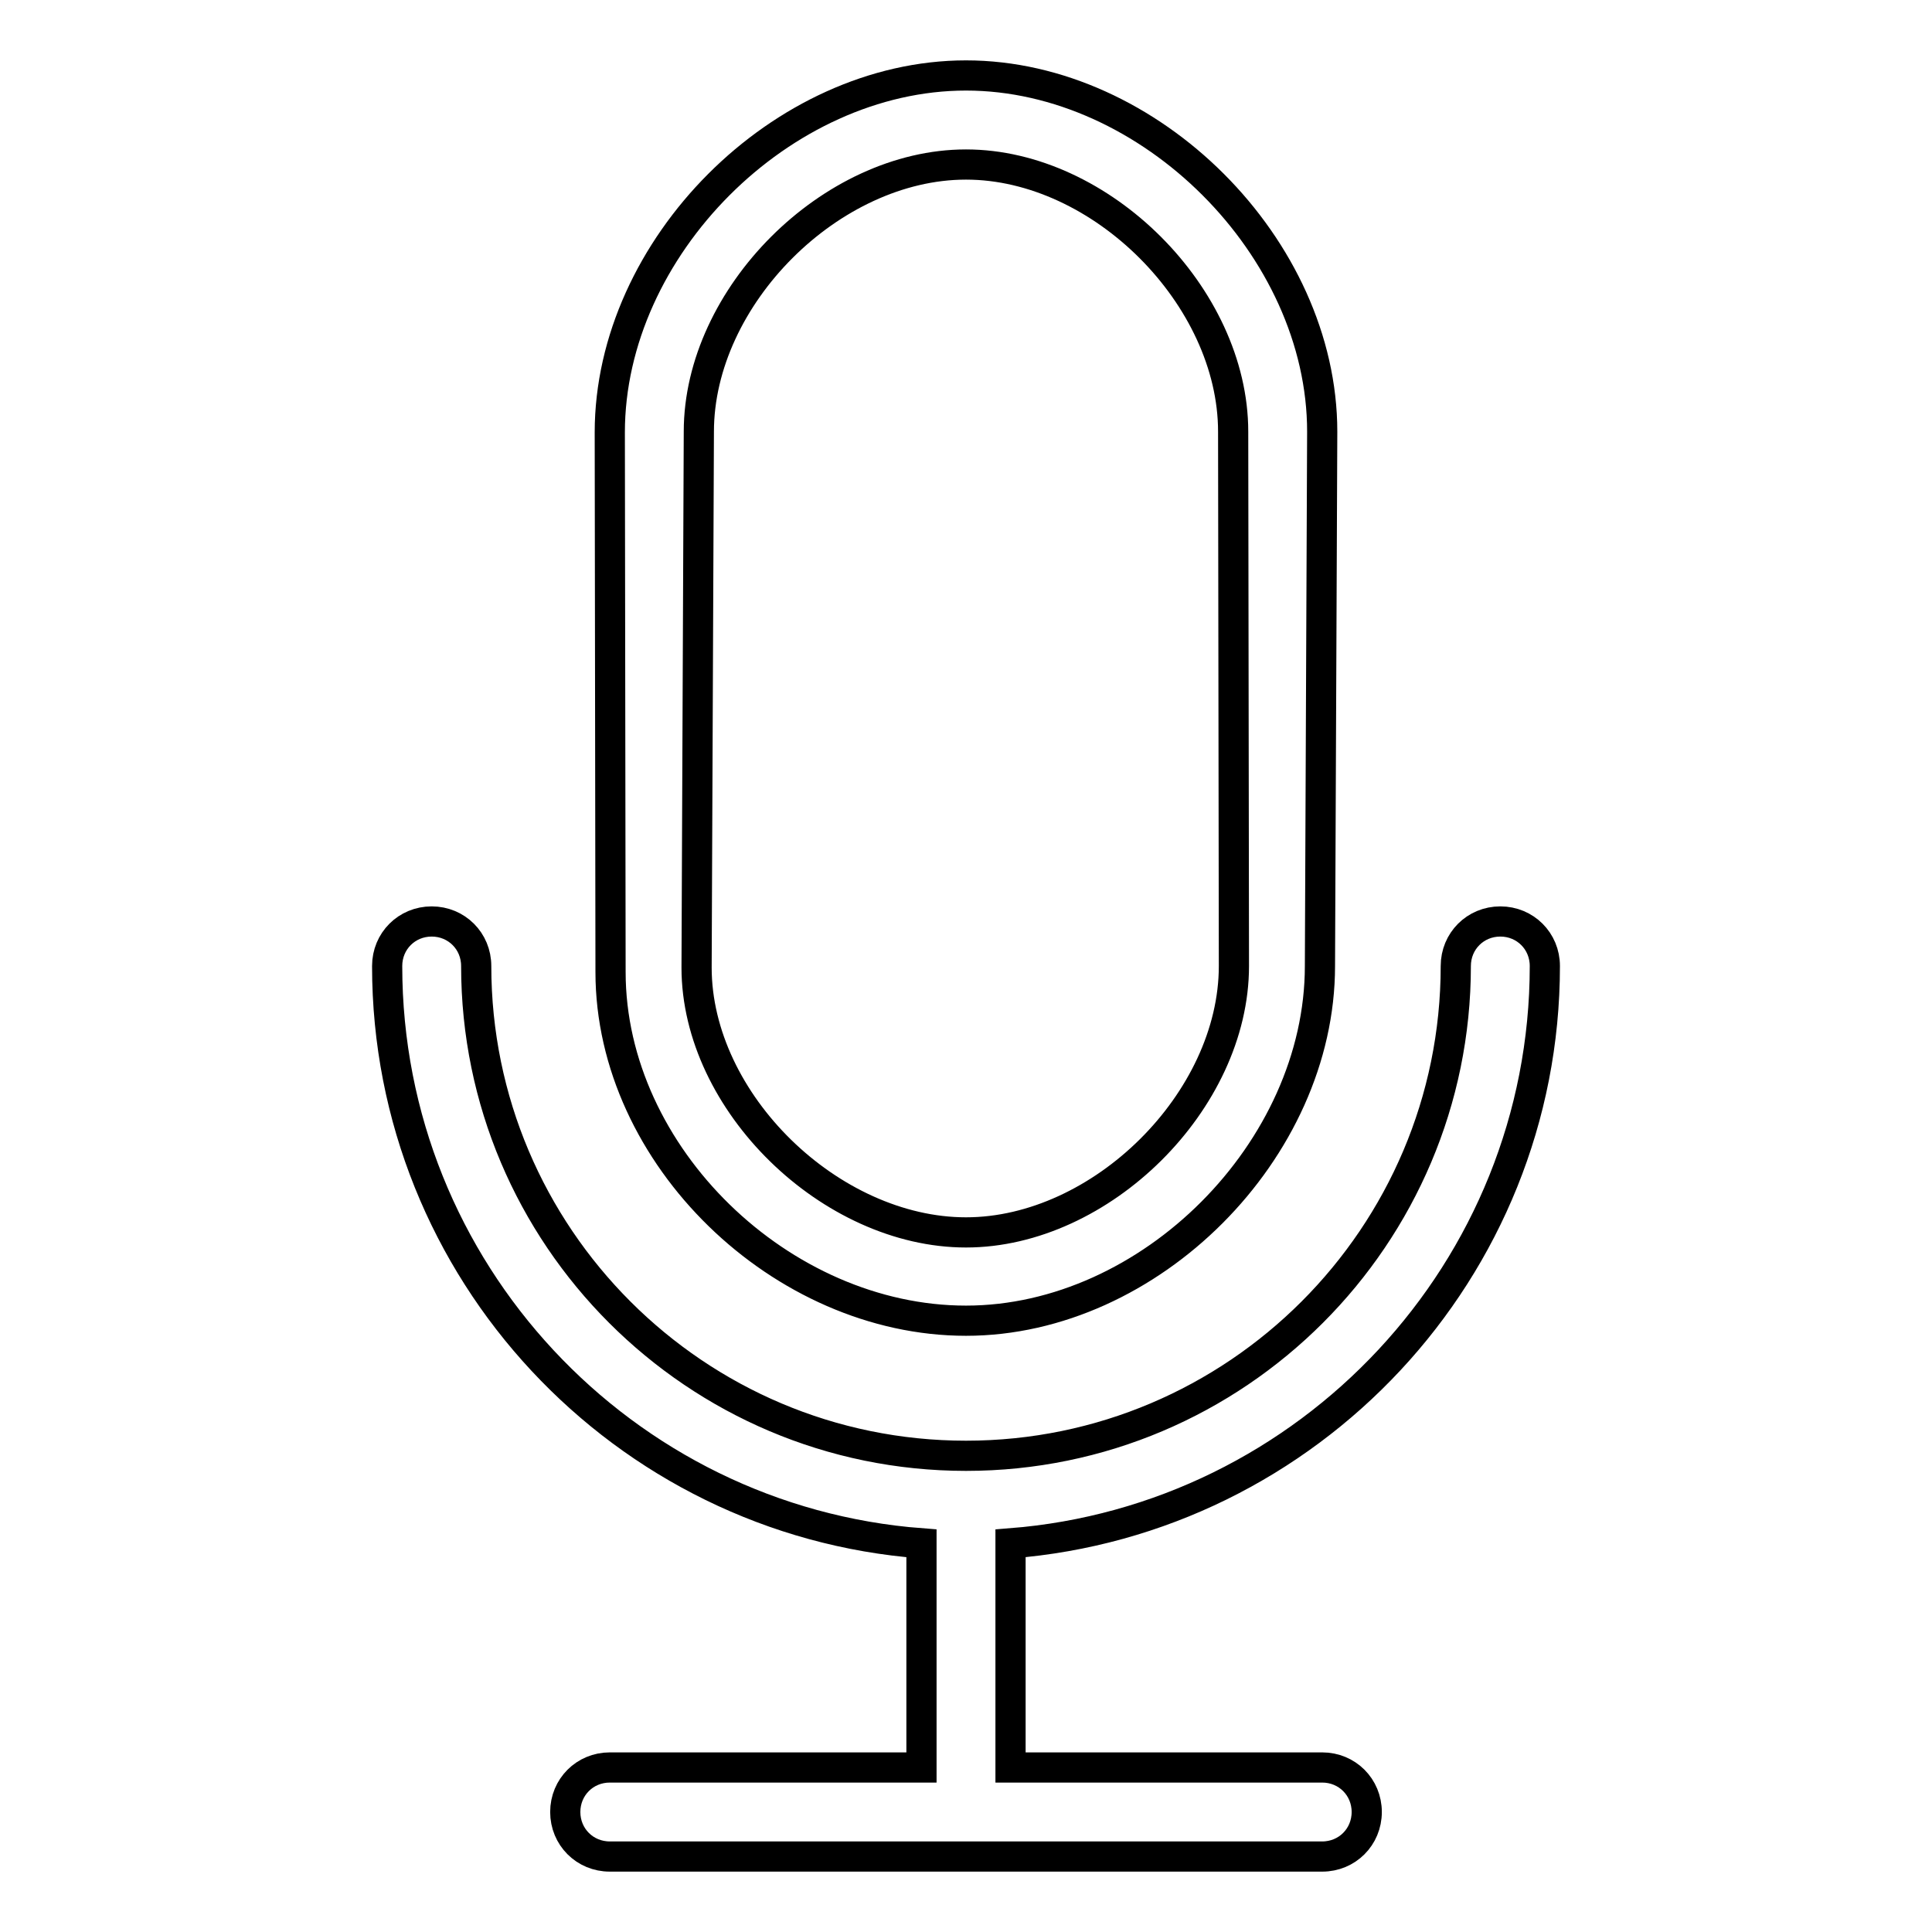
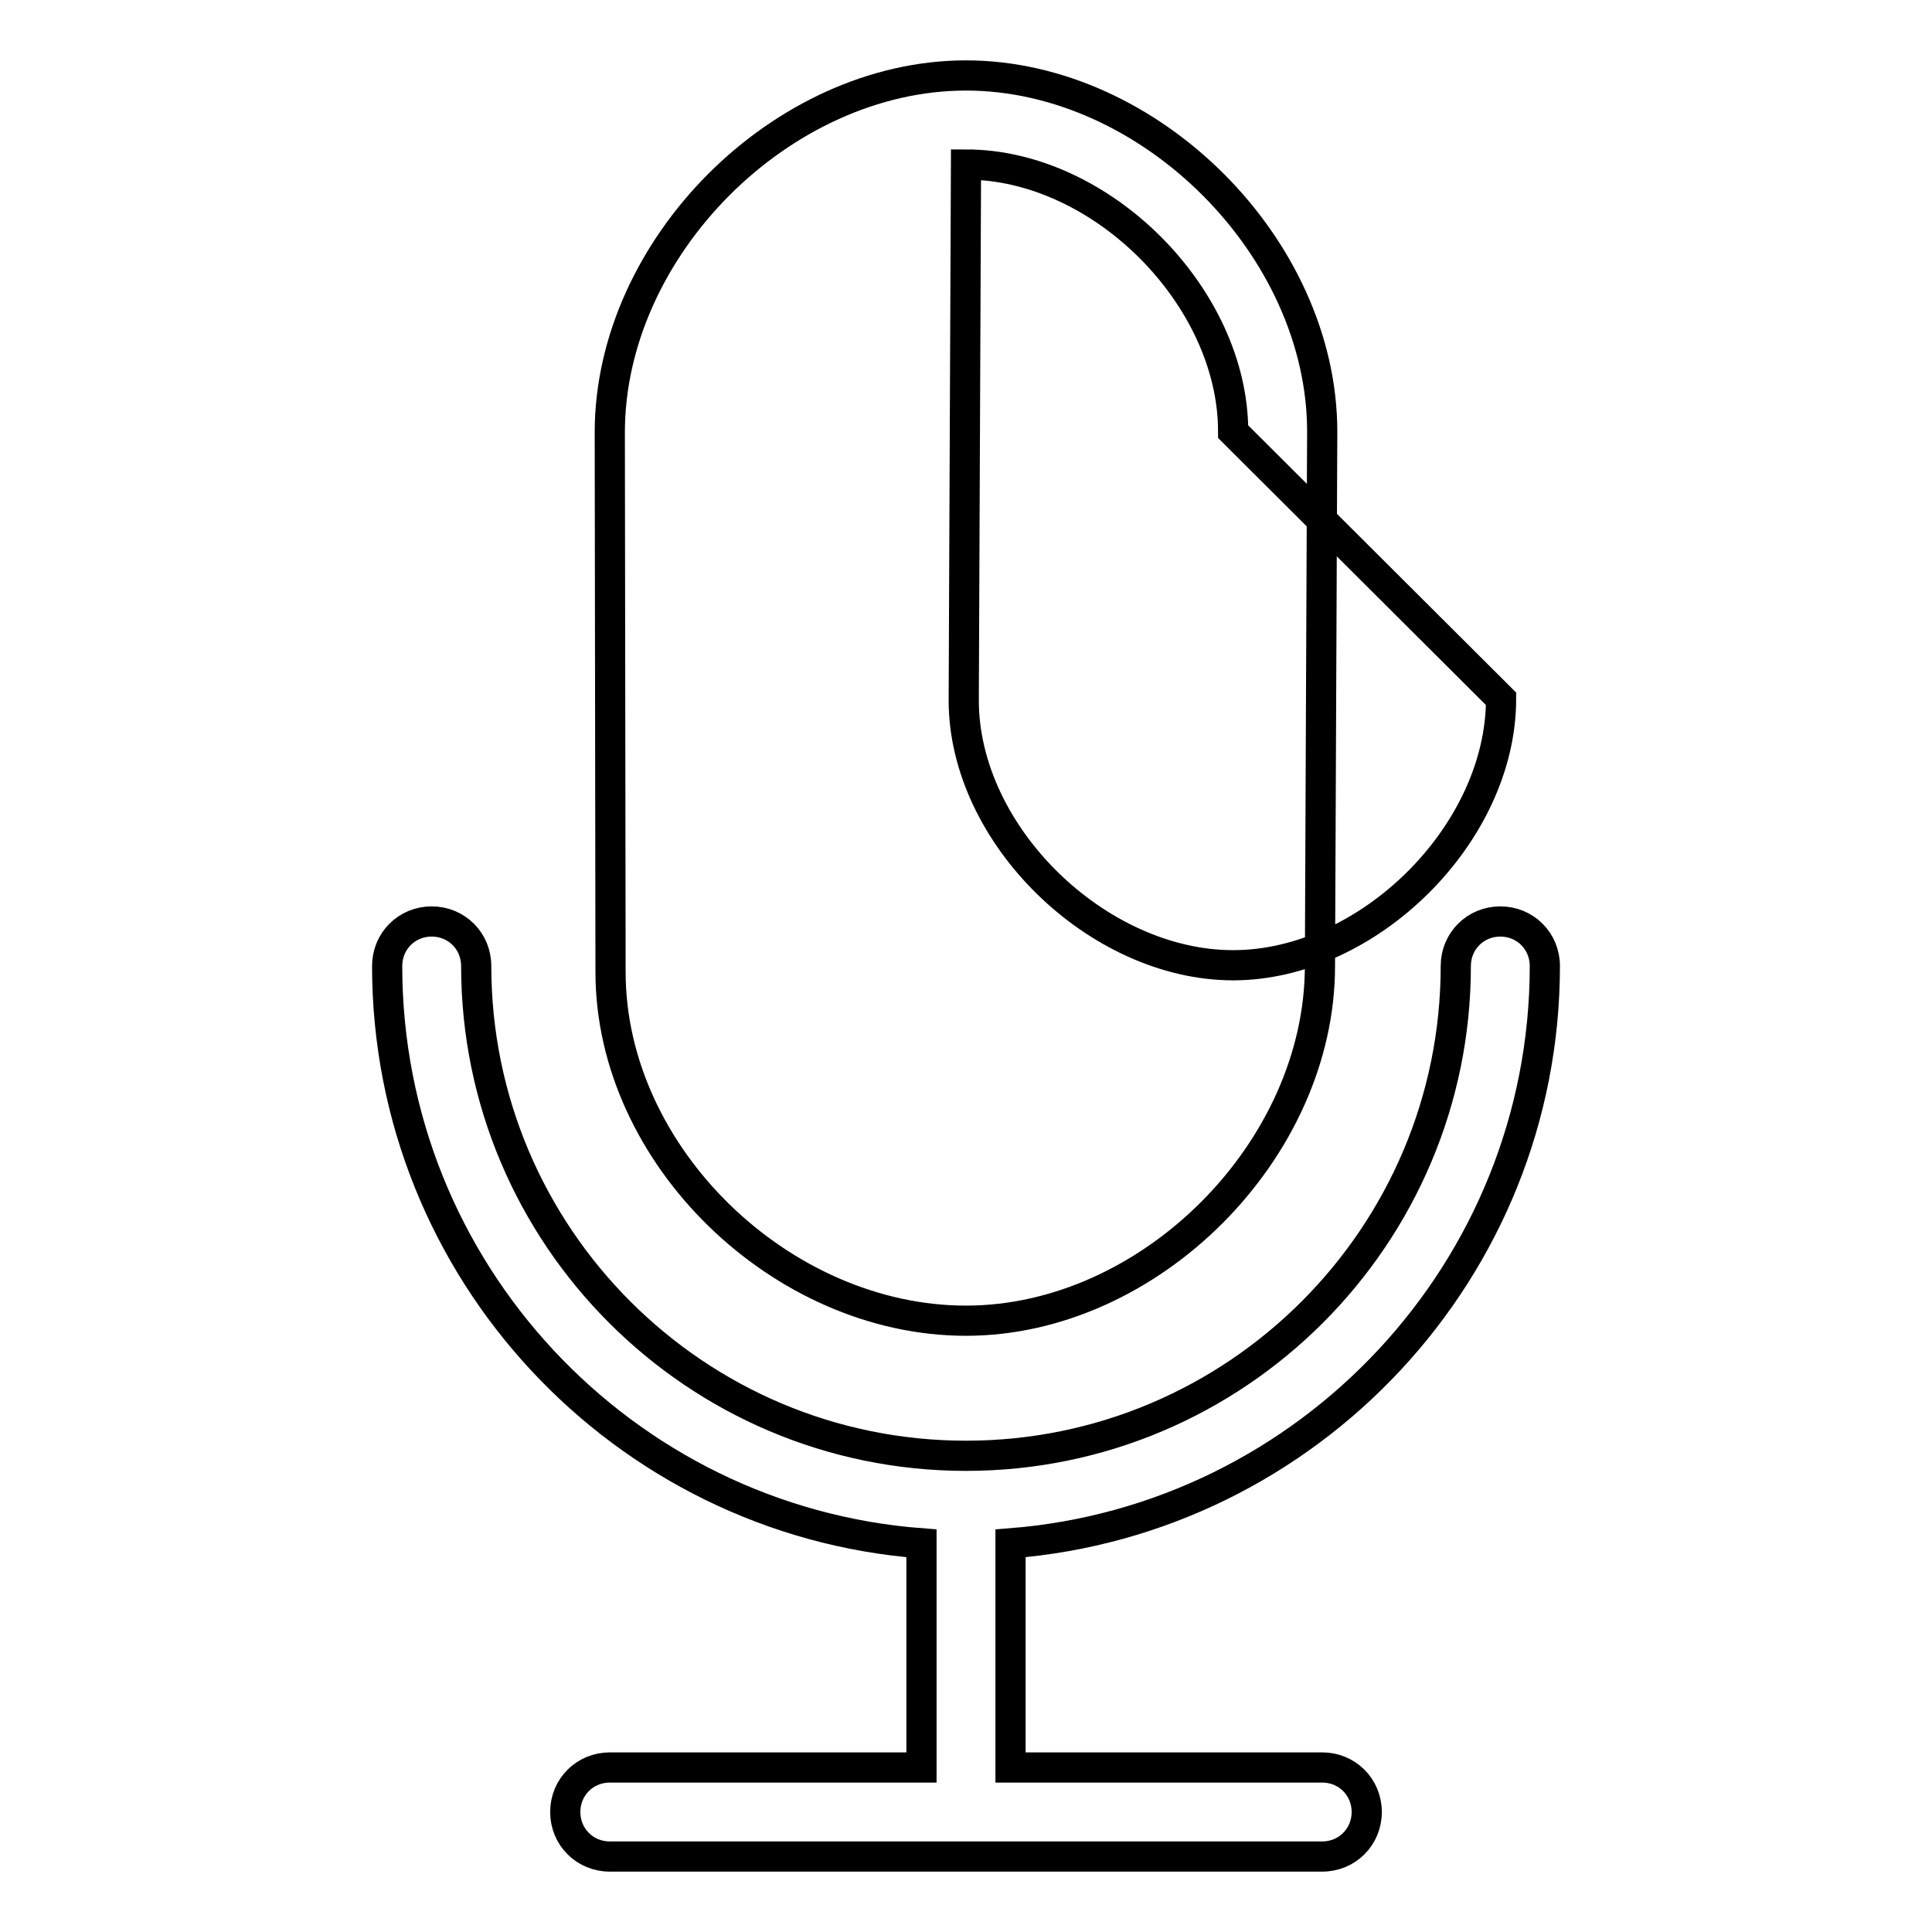
<svg xmlns="http://www.w3.org/2000/svg" version="1.1" x="0px" y="0px" viewBox="0 0 256 256" enable-background="new 0 0 256 256" xml:space="preserve">
  <g>
-     <path stroke-width="4" fill-opacity="0" stroke="#000000" d="M133.9,204.5v29.7h41.3c3.3,0,5.9,2.6,5.9,5.9c0,3.3-2.6,5.9-5.9,5.9H80.8c-3.3,0-5.9-2.6-5.9-5.9 c0-3.3,2.6-5.9,5.9-5.9h41.3v-29.7c-39.5-3-70.8-36.1-70.8-76.5c0-3.3,2.6-5.9,5.9-5.9c3.3,0,5.9,2.6,5.9,5.9 c0,35.8,29.1,64.9,64.9,64.9c35.8,0,64.9-29.1,64.9-64.9c0-3.3,2.6-5.9,5.9-5.9c3.3,0,5.9,2.6,5.9,5.9 C204.7,168.3,173.4,201.4,133.9,204.5z M175.2,57.2l-0.3,70.8c0,24.4-22.5,47-46.9,47s-47.1-21.8-47.1-46.2l-0.1-71.5 C80.8,32.8,103.6,10,128,10S175.2,32.8,175.2,57.2z M163.4,57.2c0-17.9-17.5-35.4-35.4-35.4c-17.9,0-35.4,17.5-35.4,35.4l-0.3,71 c0,17.9,17.8,35.1,35.7,35.1c17.9,0,35.5-17.4,35.5-35.3L163.4,57.2z" />
+     <path stroke-width="4" fill-opacity="0" stroke="#000000" d="M133.9,204.5v29.7h41.3c3.3,0,5.9,2.6,5.9,5.9c0,3.3-2.6,5.9-5.9,5.9H80.8c-3.3,0-5.9-2.6-5.9-5.9 c0-3.3,2.6-5.9,5.9-5.9h41.3v-29.7c-39.5-3-70.8-36.1-70.8-76.5c0-3.3,2.6-5.9,5.9-5.9c3.3,0,5.9,2.6,5.9,5.9 c0,35.8,29.1,64.9,64.9,64.9c35.8,0,64.9-29.1,64.9-64.9c0-3.3,2.6-5.9,5.9-5.9c3.3,0,5.9,2.6,5.9,5.9 C204.7,168.3,173.4,201.4,133.9,204.5z M175.2,57.2l-0.3,70.8c0,24.4-22.5,47-46.9,47s-47.1-21.8-47.1-46.2l-0.1-71.5 C80.8,32.8,103.6,10,128,10S175.2,32.8,175.2,57.2z M163.4,57.2c0-17.9-17.5-35.4-35.4-35.4l-0.3,71 c0,17.9,17.8,35.1,35.7,35.1c17.9,0,35.5-17.4,35.5-35.3L163.4,57.2z" />
  </g>
</svg>